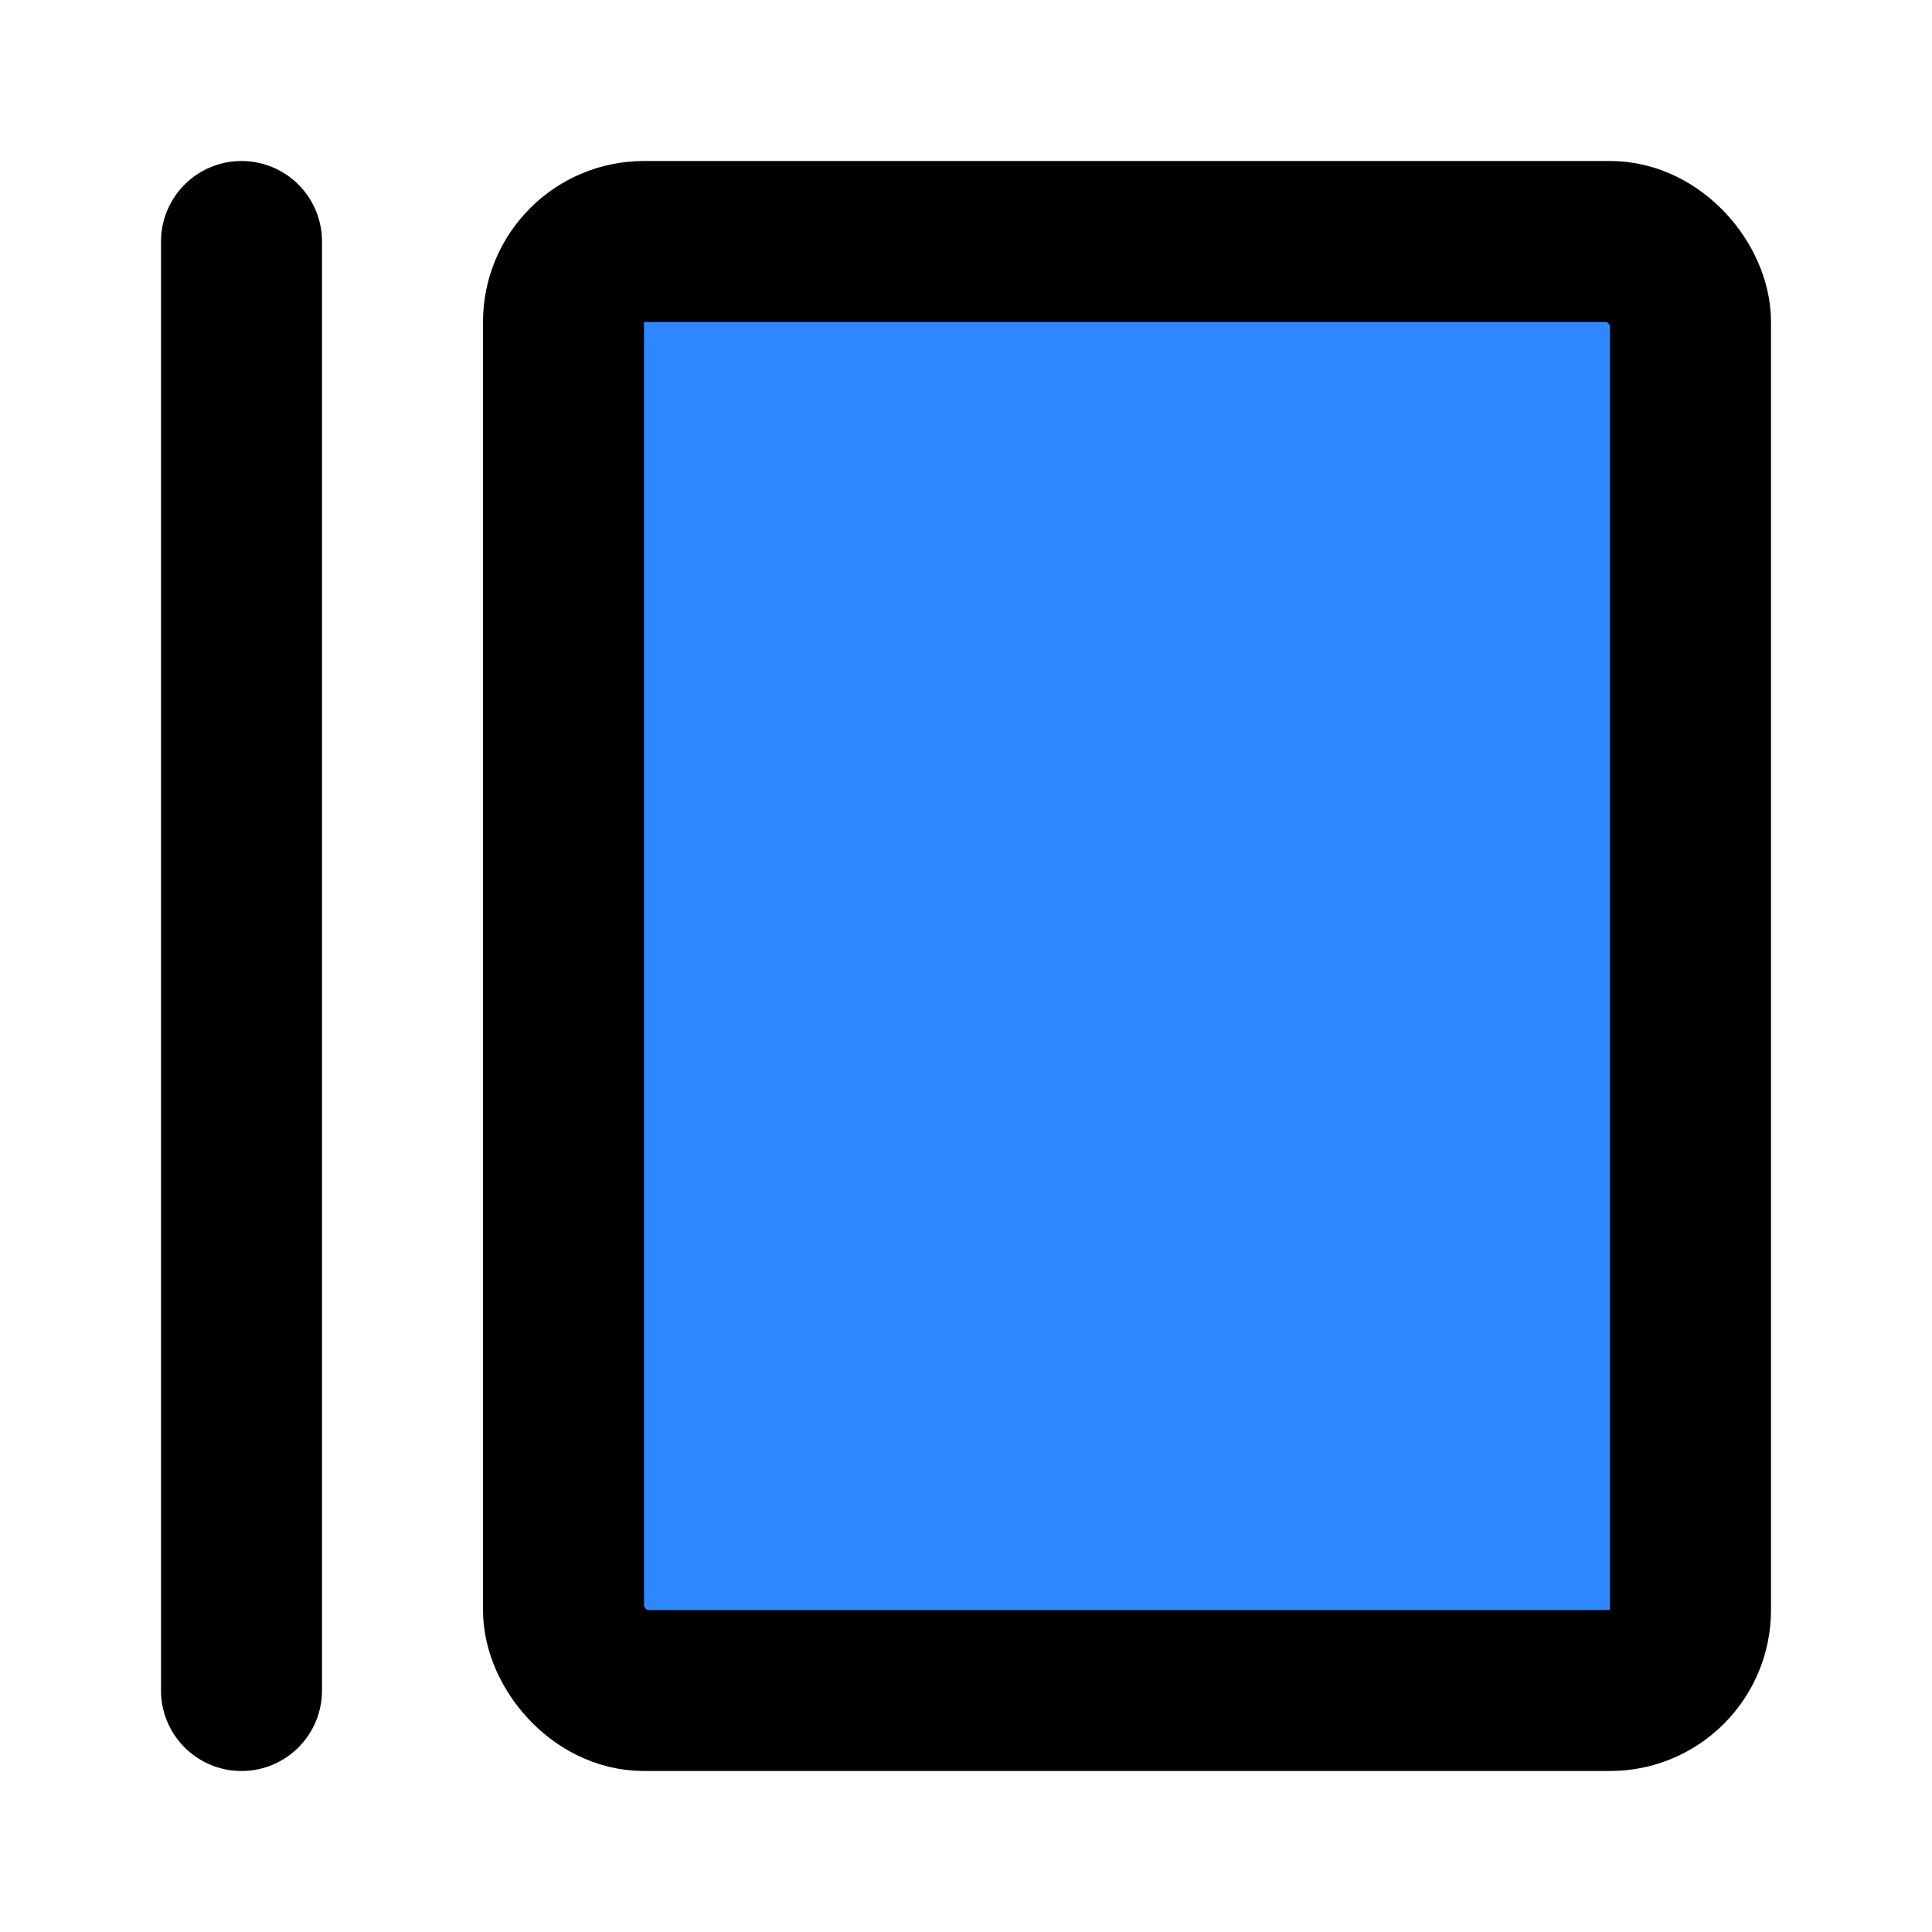
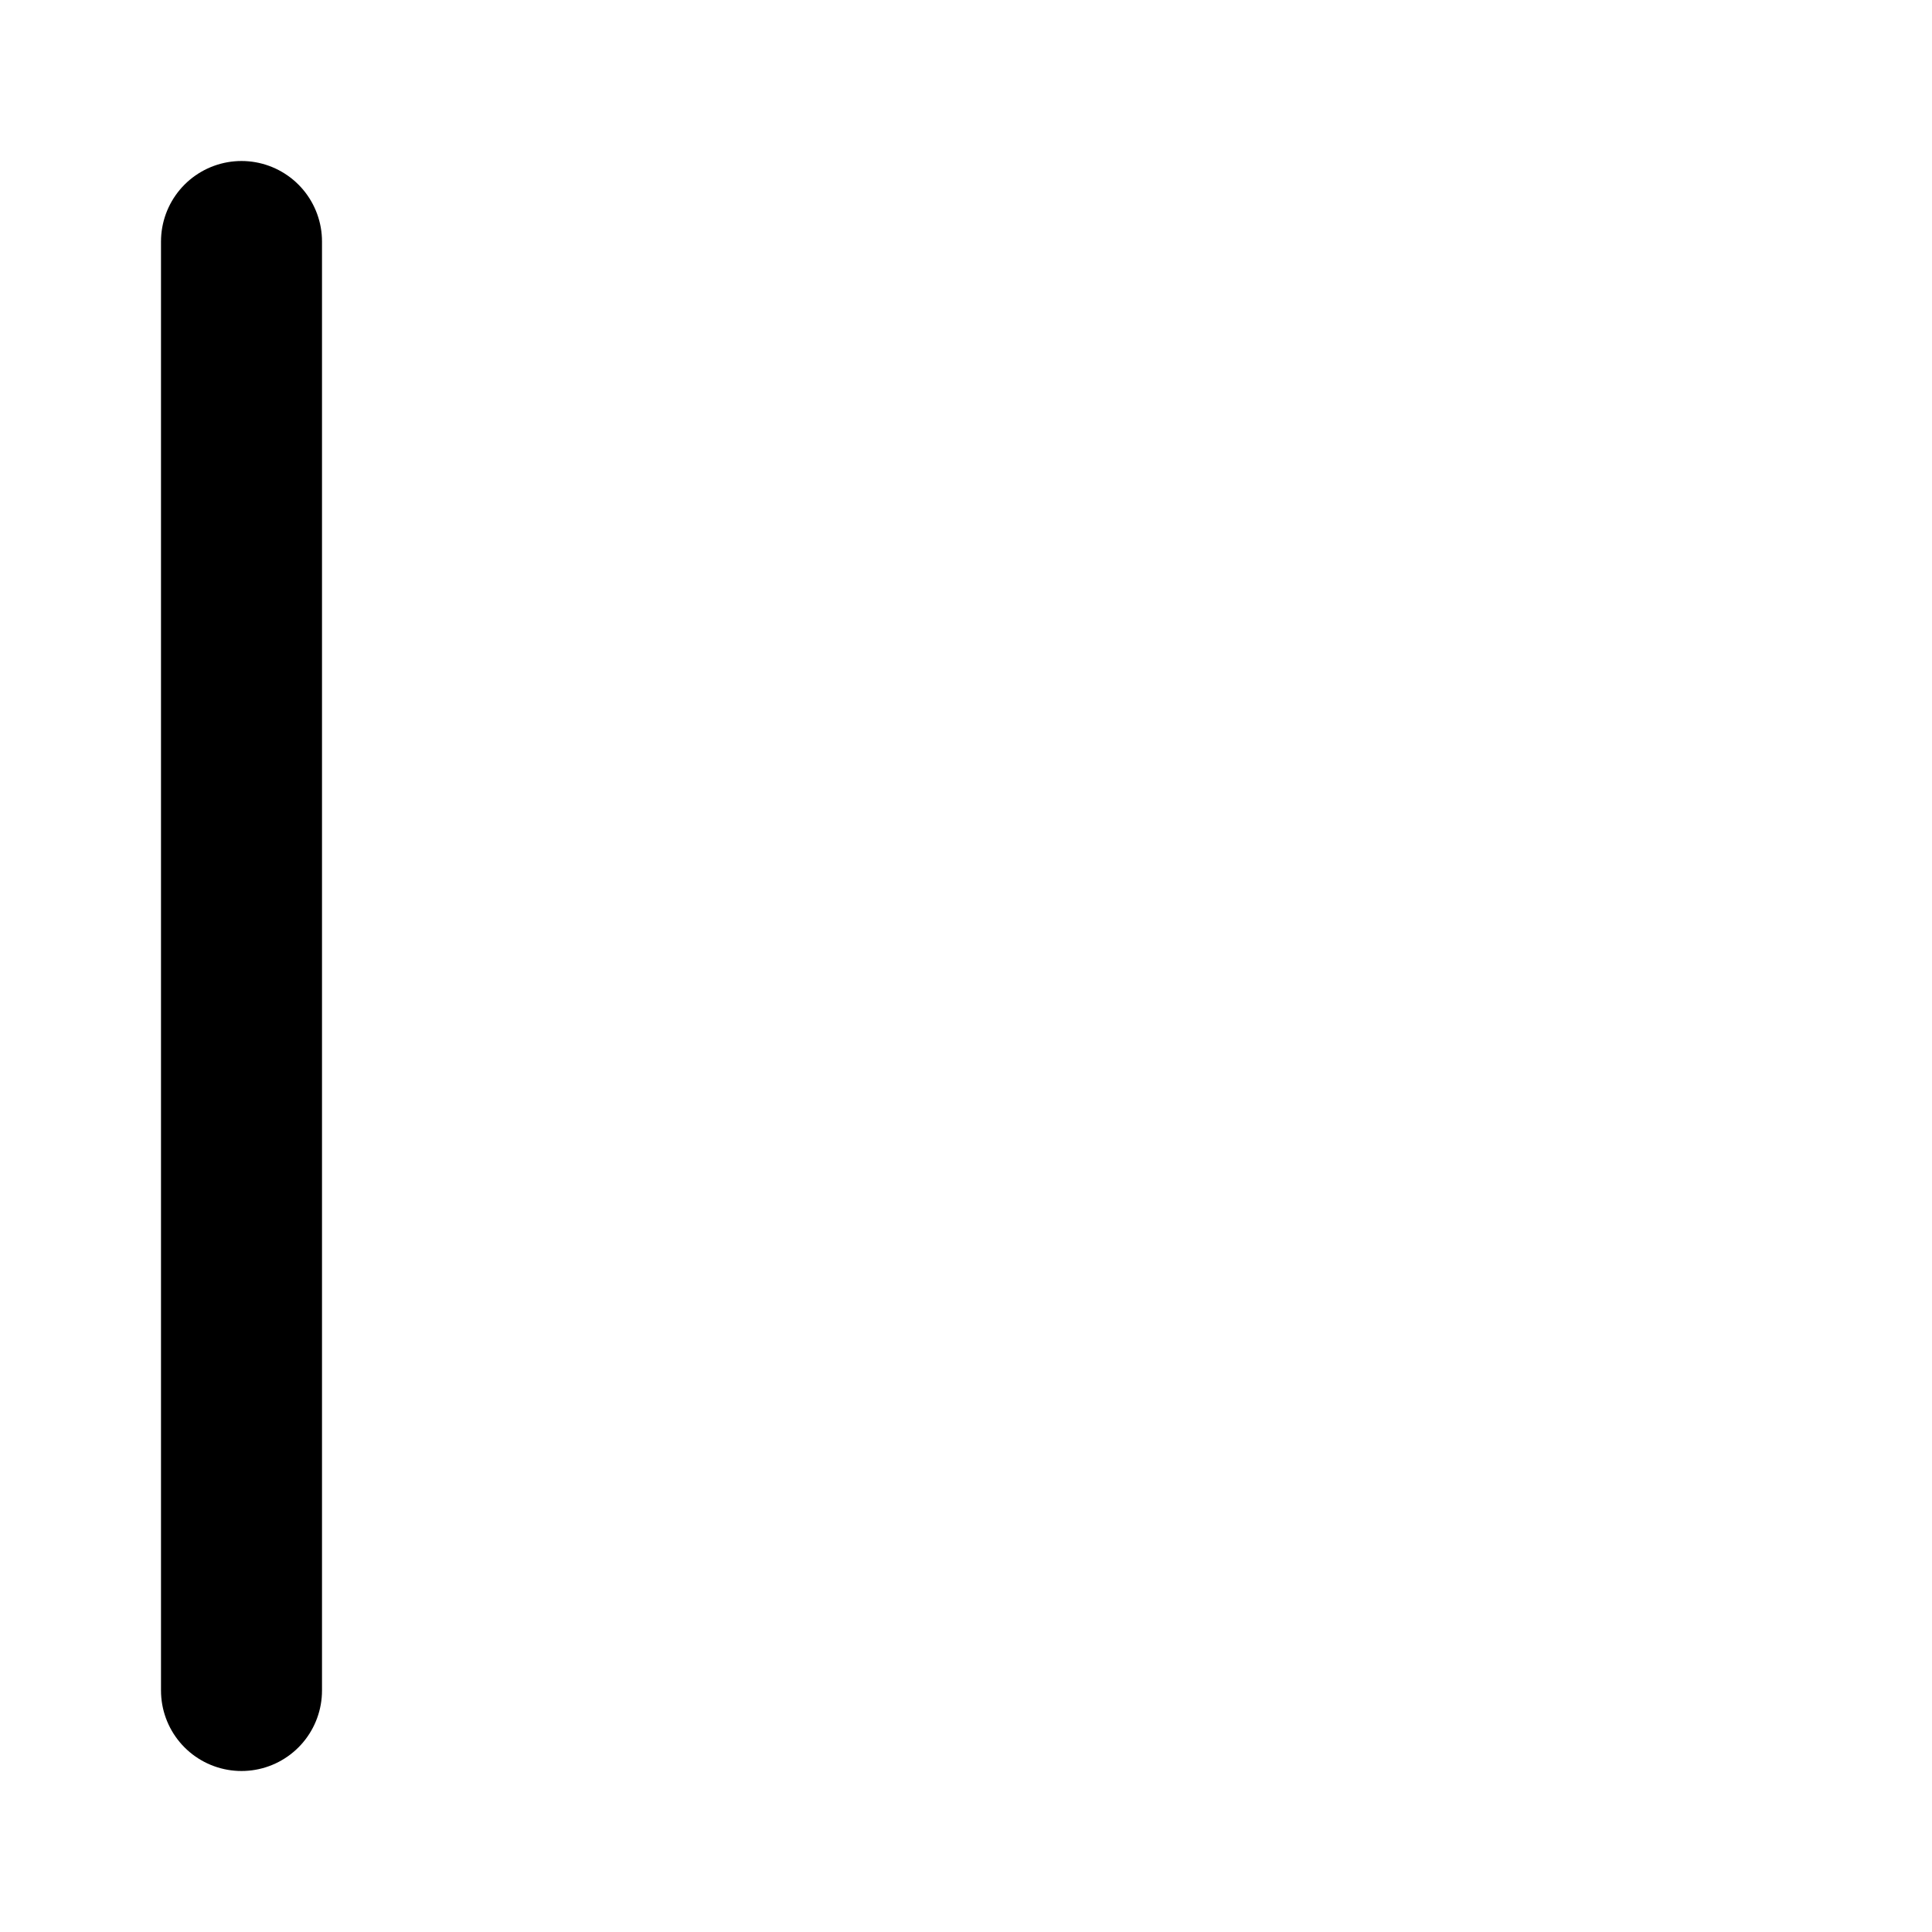
<svg xmlns="http://www.w3.org/2000/svg" width="800px" height="800px" viewBox="0 0 48 48" fill="none">
-   <rect x="14" y="6" width="28" height="36" rx="2" fill="#2F88FF" stroke="#000000" stroke-width="4" stroke-linecap="round" stroke-linejoin="round" />
  <path d="M6 6V42" stroke="#000000" stroke-width="4" stroke-linecap="round" stroke-linejoin="round" />
</svg>